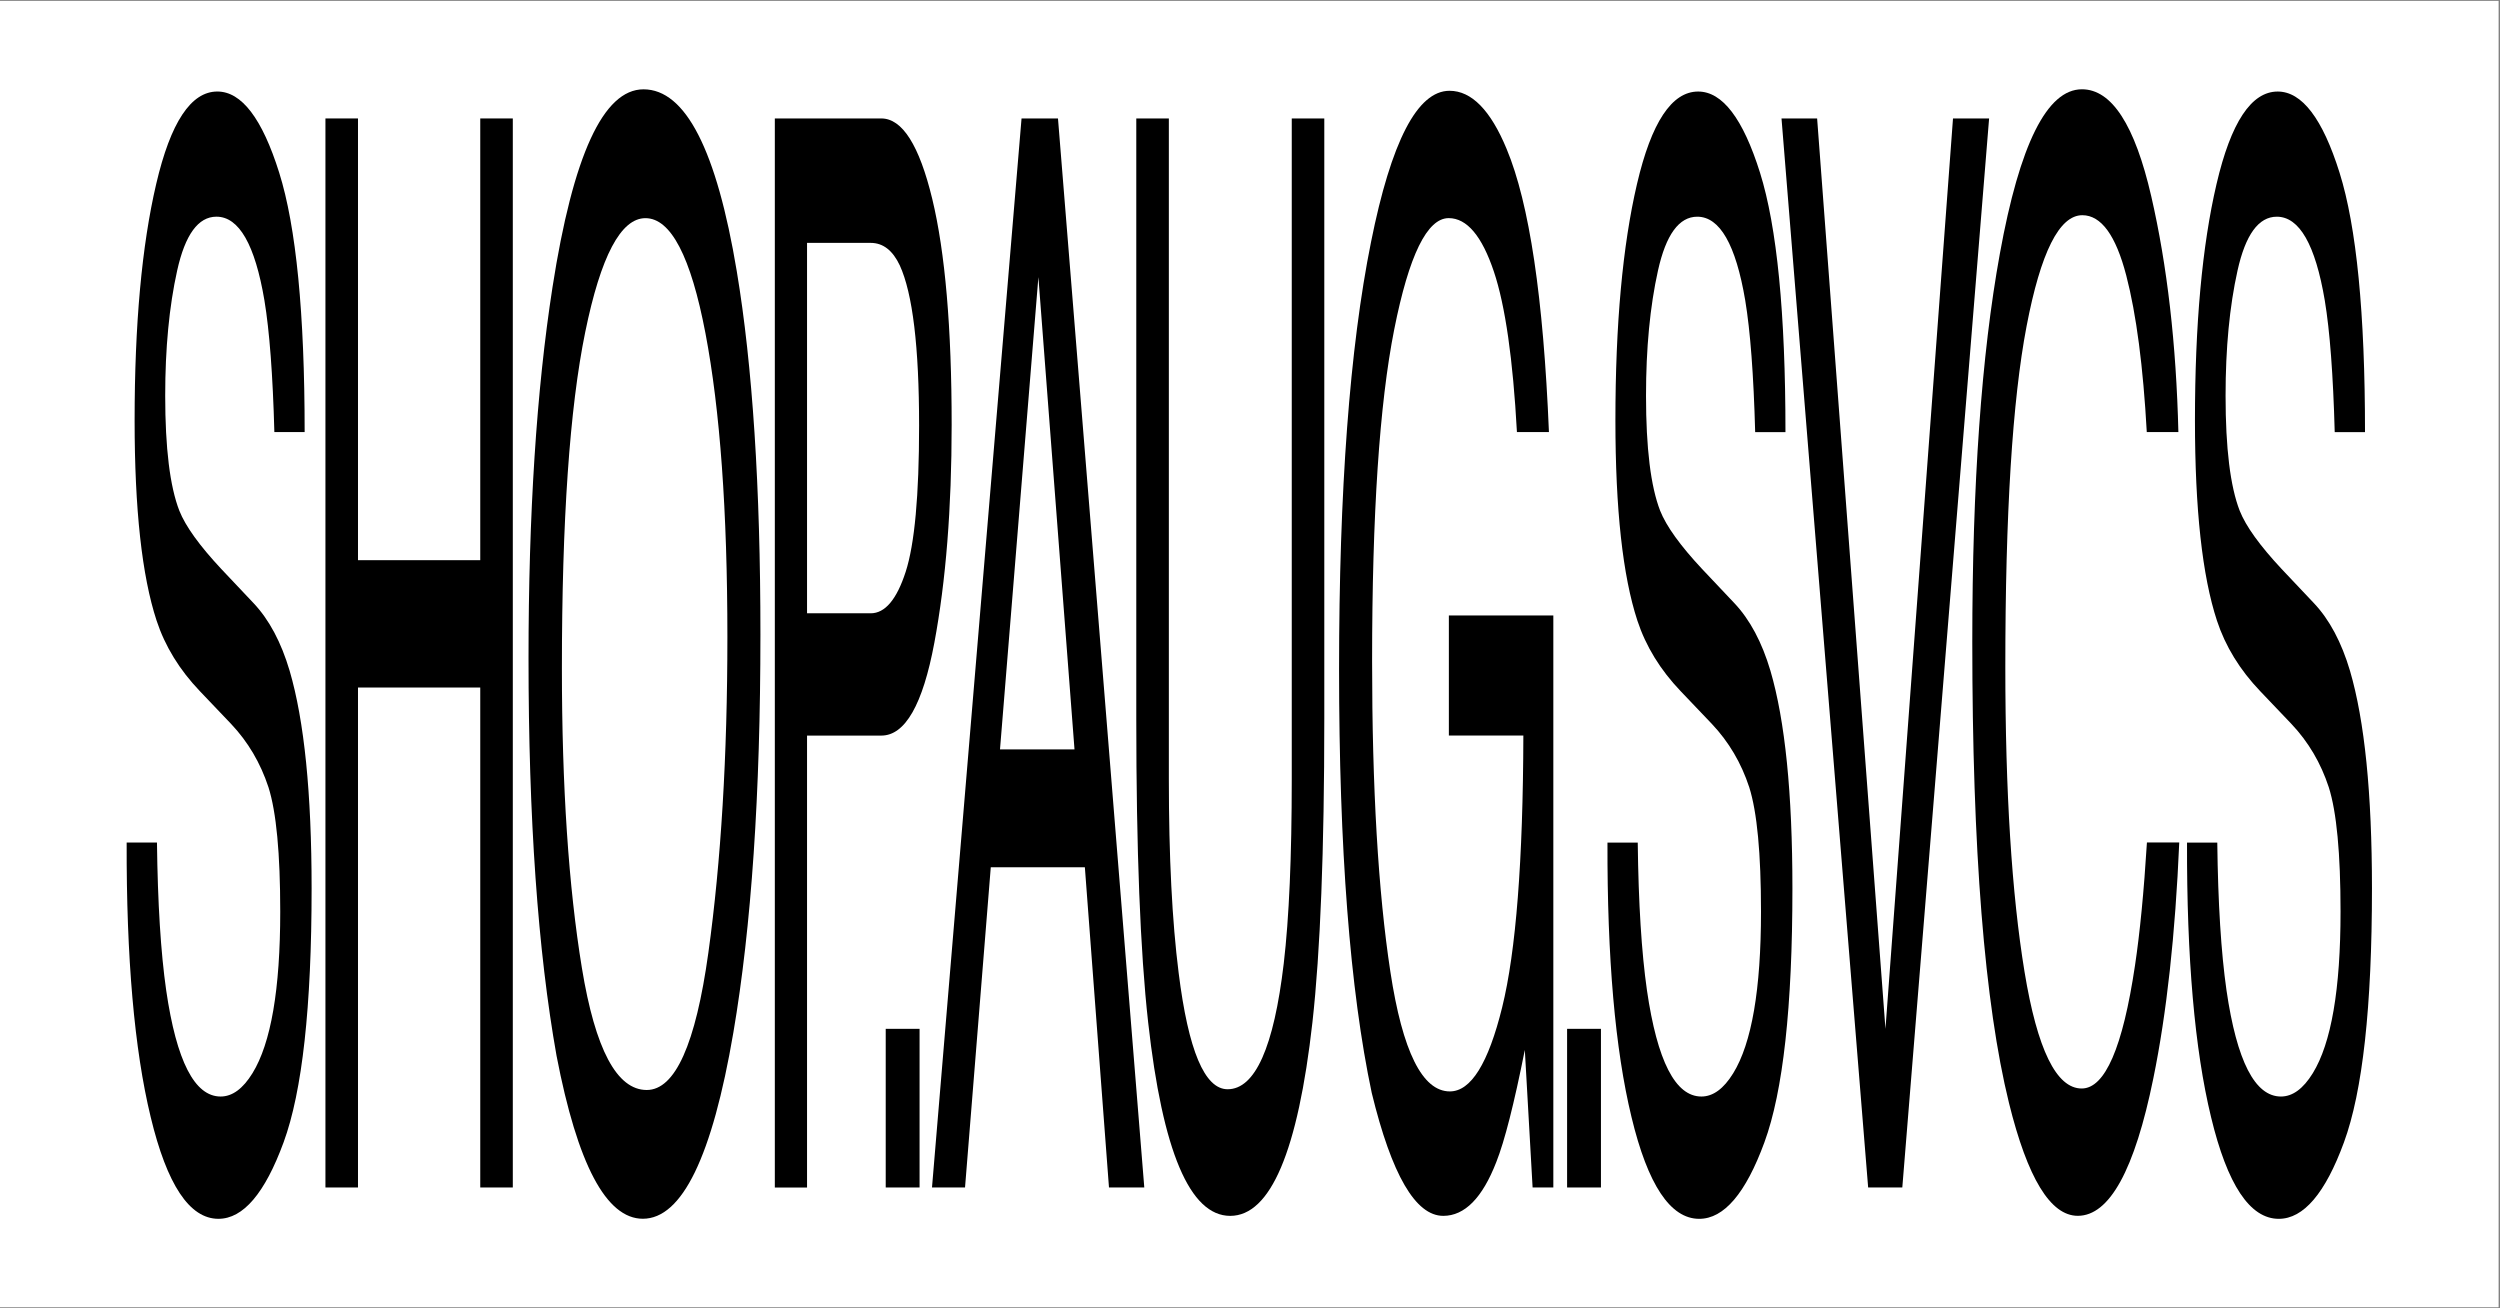
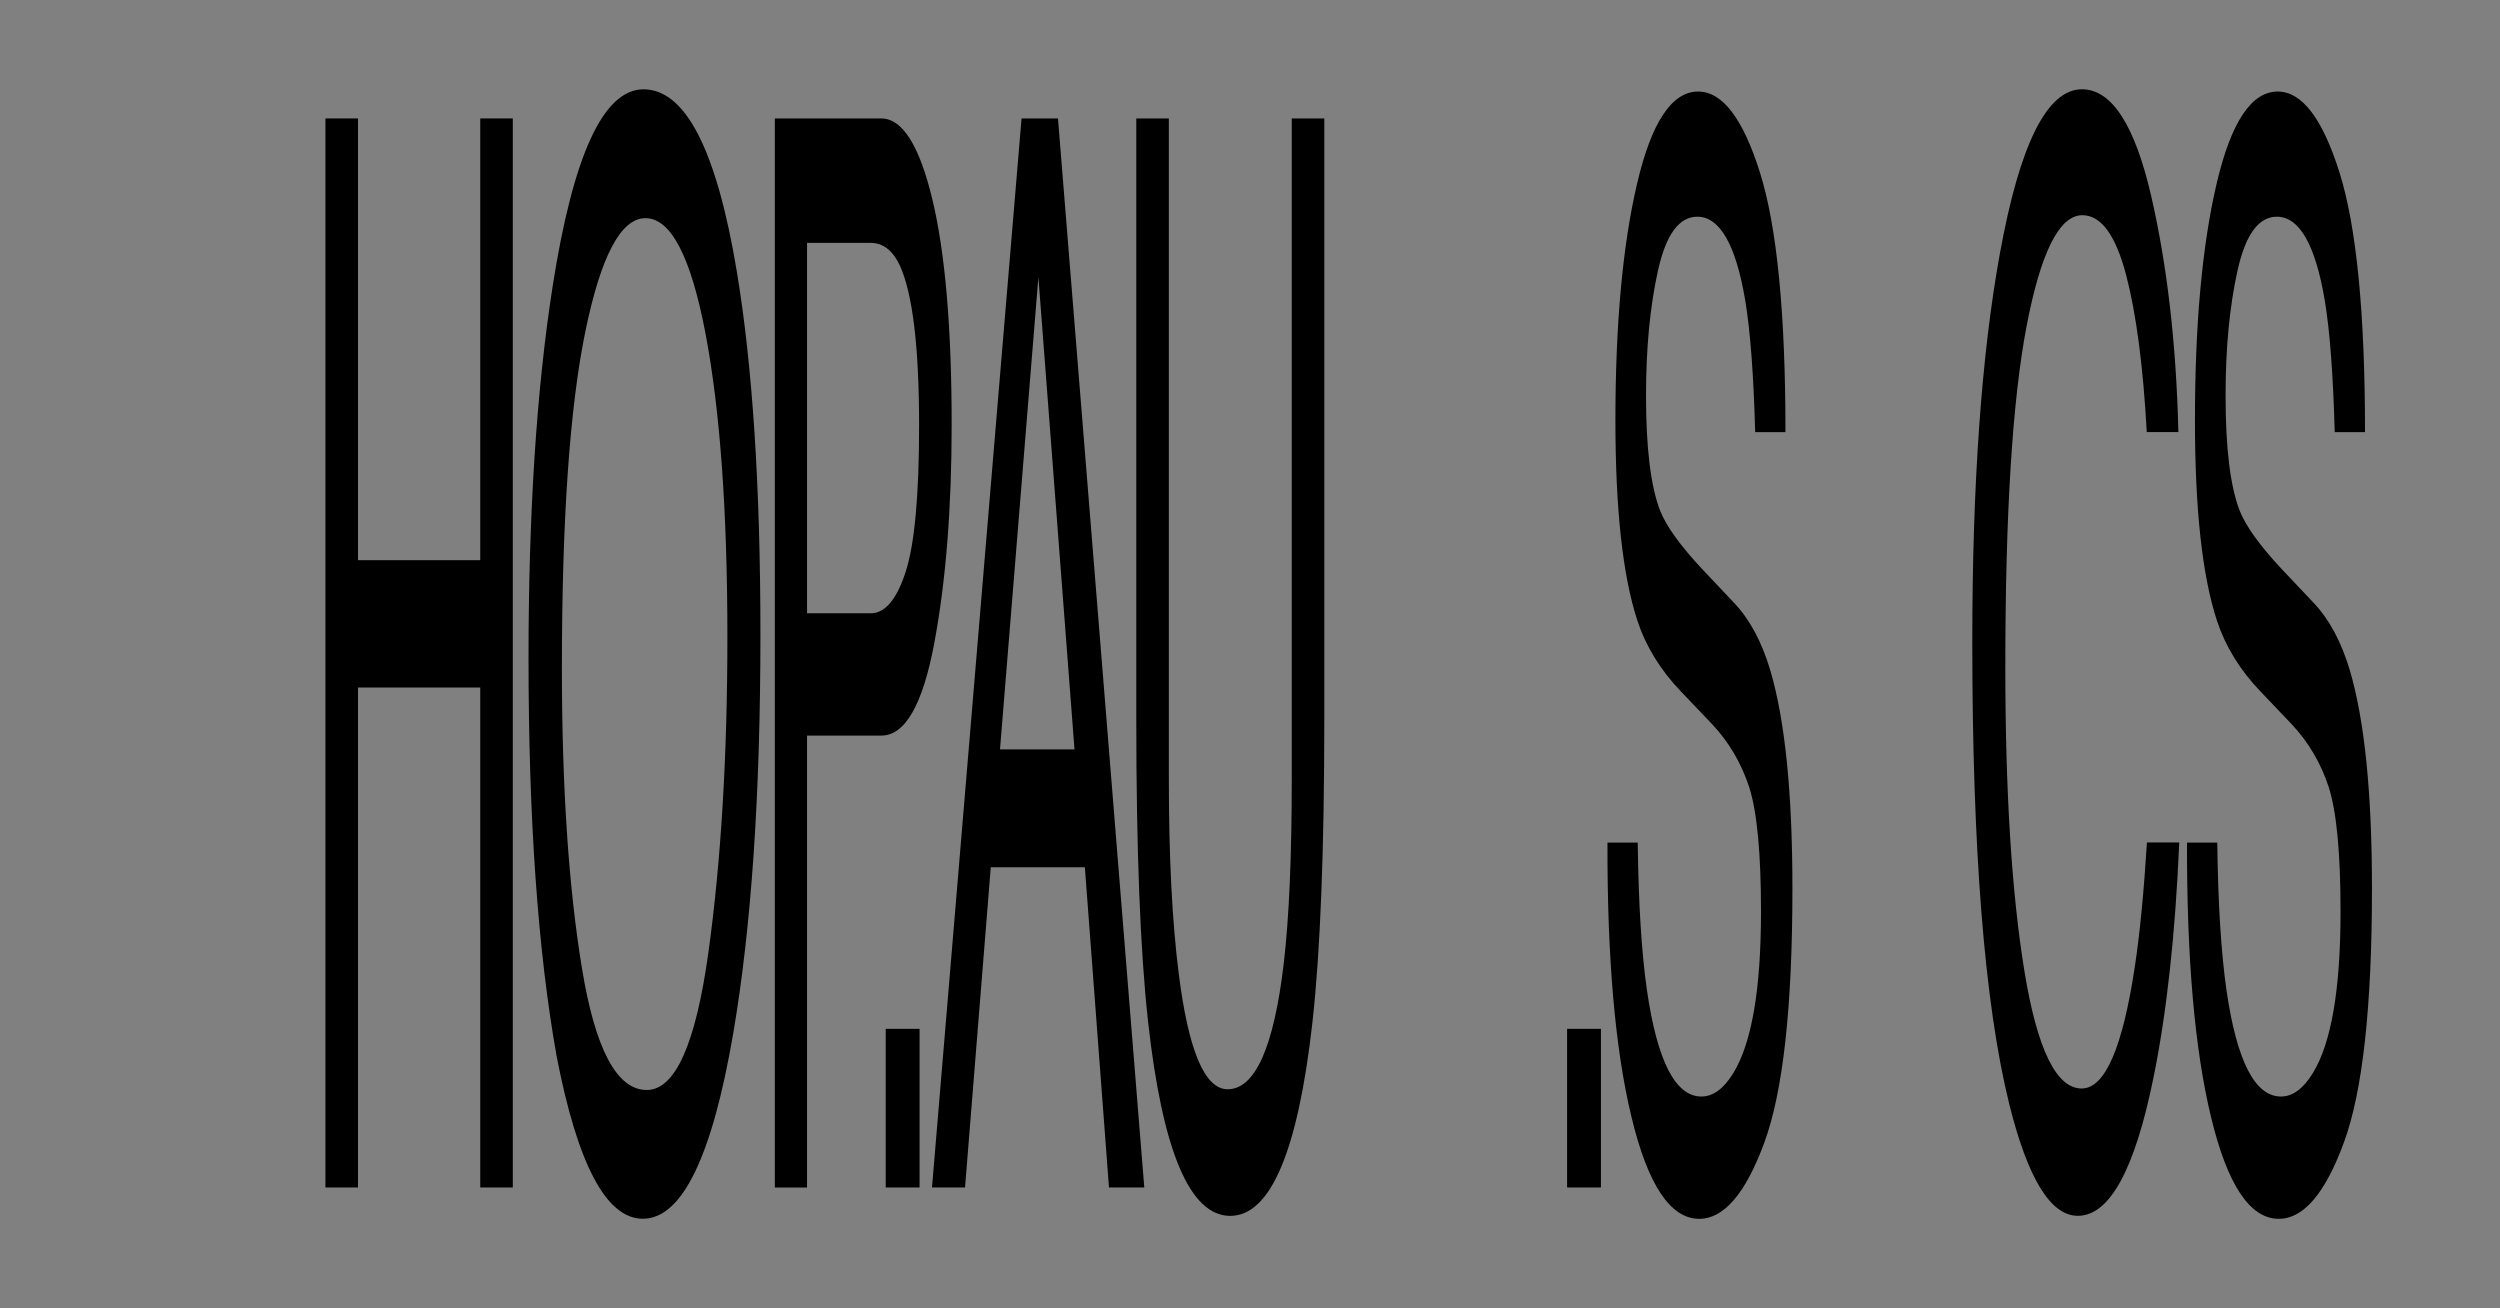
<svg xmlns="http://www.w3.org/2000/svg" width="1441" height="754" viewBox="0 0 1441 754" fill="none">
  <rect x="0" y="0" width="1441" height="754" fill="#808080" stroke="none" />
-   <rect width="1440.2" height="753" transform="translate(0 0.5)" fill="white" />
-   <path d="M90.479 485.64C90.901 520.603 92.665 548.984 95.788 570.797C101.725 611.627 112.184 632.037 127.172 632.037C133.888 632.037 140.003 627.571 145.518 618.617C156.192 601.282 161.529 570.246 161.529 525.5C161.529 491.94 159.268 468.035 154.748 453.774C150.142 439.783 142.976 427.615 133.203 417.27L115.213 398.392C103.461 386.094 95.141 372.534 90.254 357.701C81.813 331.973 77.592 293.527 77.592 242.351C77.592 186.979 81.738 141.542 90.039 106.019C98.33 70.507 110.083 52.751 125.277 52.751C139.262 52.751 151.146 68.339 160.929 99.525C170.711 130.712 175.598 180.55 175.598 249.061H158.143C157.242 216.062 155.338 190.755 152.412 173.139C146.981 140.981 137.761 124.897 124.761 124.897C114.256 124.897 106.715 135.242 102.119 155.944C97.523 176.645 95.225 200.69 95.225 228.09C95.225 258.295 97.936 280.388 103.367 294.368C106.922 303.322 114.969 314.497 127.519 327.928L146.147 347.647C155.132 357.162 162.063 370.161 166.95 386.655C175.392 415.457 179.612 457.269 179.612 512.08C179.612 580.311 174.229 629.114 163.452 658.477C152.675 687.84 140.162 702.522 125.896 702.522C109.267 702.522 96.248 682.954 86.84 643.795C77.433 604.928 72.818 552.21 73.005 485.651H90.479V485.64Z" fill="black" />
  <path d="M187.585 68.274H206.344V322.89H276.821V68.274H295.58V684.464H276.821V396.288H206.344V684.464H187.585V68.274Z" fill="black" />
  <path d="M424.679 156.354C433.768 210.884 438.307 280.657 438.307 365.662C438.307 457.669 433.111 534.152 422.719 595.112C410.525 666.697 393.127 702.49 370.541 702.49C349.446 702.49 332.864 671.174 320.792 608.531C310.025 548.132 304.641 471.789 304.641 379.503C304.641 296.17 309.246 224.865 318.457 165.577C330.284 89.525 347.768 51.489 370.916 51.489C395.124 51.489 413.049 86.451 424.679 156.354ZM408.303 549.125C415.619 496.374 419.267 435.705 419.267 367.14C419.267 294.649 415.046 236.299 406.624 192.082C398.192 147.864 386.664 125.75 372.042 125.75C357.85 125.75 346.276 147.648 337.319 191.456C328.361 235.253 323.878 299.837 323.878 385.199C323.878 453.494 327.724 511.077 335.405 557.949C343.087 604.831 355.552 628.272 372.792 628.272C389.15 628.261 400.987 601.886 408.303 549.125Z" fill="black" />
  <path d="M446.599 68.274H507.959C520.087 68.274 529.879 83.732 537.345 114.628C544.802 145.534 548.535 188.942 548.535 244.875C548.535 292.977 545.205 334.853 538.555 370.506C531.896 406.159 521.71 423.99 507.997 423.99H465.18V684.475H446.608V68.274H446.599ZM518.652 152.999C514.572 144.336 508.982 140 501.881 140H465.18V353.505H501.872C510.154 353.505 516.87 345.533 522.029 329.6C527.187 313.656 529.767 285.555 529.767 245.285C529.767 199.978 526.062 169.223 518.652 152.999Z" fill="black" />
  <path d="M510.529 593.019H530.039V684.464H510.529V593.019Z" fill="black" />
  <path d="M588.82 68.274H609.82L659.569 684.464H639.216L625.315 499.901H571.083L556.245 684.464H537.205L588.82 68.274ZM619.341 431.951L598.528 159.719L576.401 431.951H619.341Z" fill="black" />
  <path d="M673.723 68.274V449.147C673.723 493.893 675.608 531.088 679.369 560.721C684.95 605.467 694.357 627.841 707.592 627.841C723.462 627.841 734.248 603.655 739.96 555.273C743.037 528.995 744.566 493.612 744.566 449.147V68.274H763.325V414.335C763.325 490.117 761.045 548.423 756.487 589.254C748.121 663.644 732.316 700.829 709.093 700.829C685.86 700.829 670.093 663.644 661.792 589.254C657.234 548.423 654.954 490.117 654.954 414.335V68.274H673.723Z" fill="black" />
  <path d="M903.276 593.019H922.785V684.464H903.276V593.019Z" fill="black" />
  <path d="M943.992 485.64C944.414 520.603 946.177 548.984 949.301 570.797C955.238 611.627 965.696 632.037 980.684 632.037C987.4 632.037 993.515 627.571 999.03 618.617C1009.7 601.282 1015.04 570.246 1015.04 525.5C1015.04 491.94 1012.78 468.035 1008.26 453.774C1003.67 439.794 996.507 427.625 986.734 417.28L968.744 398.402C956.992 386.105 948.672 372.545 943.785 357.712C935.344 331.984 931.123 293.538 931.123 242.362C931.123 186.99 935.269 141.553 943.57 106.03C951.861 70.518 963.614 52.762 978.818 52.762C992.803 52.762 1004.69 68.35 1014.47 99.536C1024.25 130.723 1029.14 180.561 1029.14 249.072H1011.68C1010.78 216.073 1008.88 190.765 1005.95 173.15C1000.52 140.992 991.302 124.908 978.302 124.908C967.797 124.908 960.256 135.253 955.66 155.954C951.064 176.655 948.766 200.701 948.766 228.101C948.766 258.306 951.477 280.398 956.907 294.379C960.462 303.333 968.51 314.508 981.059 327.939L999.687 347.658C1008.67 357.173 1015.6 370.172 1020.49 386.666C1028.93 415.468 1033.15 457.28 1033.15 512.091C1033.15 580.322 1027.77 629.124 1016.99 658.488C1006.22 687.851 993.703 702.533 979.437 702.533C962.807 702.533 949.788 682.964 940.381 643.806C930.973 604.939 926.358 552.221 926.546 485.662H943.992V485.64Z" fill="black" />
-   <path d="M1047.39 68.274L1086.78 593.029L1125.71 68.274H1146.52L1096.49 684.464H1076.8L1026.86 68.274H1047.39Z" fill="black" />
  <path d="M1278.04 485.64C1278.46 520.603 1280.23 548.984 1283.35 570.797C1289.29 611.627 1299.75 632.037 1314.73 632.037C1321.45 632.037 1327.56 627.571 1333.08 618.617C1343.75 601.282 1349.09 570.246 1349.09 525.5C1349.09 491.94 1346.83 468.035 1342.31 453.774C1337.72 439.794 1330.56 427.625 1320.78 417.28L1302.79 398.402C1291.04 386.105 1282.72 372.545 1277.84 357.712C1269.39 331.984 1265.17 293.538 1265.17 242.362C1265.17 186.99 1269.32 141.553 1277.62 106.03C1285.91 70.518 1297.66 52.762 1312.87 52.762C1326.85 52.762 1338.74 68.35 1348.52 99.536C1358.3 130.723 1363.19 180.561 1363.19 249.072H1345.73C1344.83 216.073 1342.93 190.765 1340 173.15C1334.57 140.992 1325.35 124.908 1312.35 124.908C1301.85 124.908 1294.31 135.253 1289.71 155.954C1285.11 176.655 1282.82 200.701 1282.82 228.101C1282.82 258.306 1285.53 280.398 1290.96 294.379C1294.51 303.333 1302.56 314.508 1315.11 327.939L1333.74 347.658C1342.72 357.173 1349.65 370.172 1354.54 386.666C1362.98 415.468 1367.2 457.28 1367.2 512.091C1367.2 580.322 1361.82 629.124 1351.04 658.488C1340.27 687.851 1327.75 702.533 1313.49 702.533C1296.86 702.533 1283.84 682.964 1274.43 643.806C1265.02 604.939 1260.41 552.221 1260.6 485.662H1278.04V485.64Z" fill="black" />
  <path d="M1237.49 485.64C1235.75 513.839 1233.46 537.496 1230.61 556.525C1223.57 603.785 1213.34 627.409 1199.89 627.409C1185.28 627.409 1174.3 604.95 1166.92 560.031C1159.56 515.112 1155.87 456.547 1155.87 384.335C1155.87 296.18 1159.95 230.755 1168.11 188.069C1176.27 145.393 1186.99 124.045 1200.25 124.045C1211.13 124.045 1219.57 135.652 1225.59 158.856C1231.4 181.229 1235.32 211.348 1237.4 249.039H1255.62C1254.39 198.457 1249.19 153.128 1239.98 113.128C1230.51 72.017 1217.19 51.467 1200.03 51.467C1179.92 51.467 1164.15 83.096 1152.7 146.321C1142.12 204.53 1136.83 279.104 1136.83 370.042C1136.83 489.815 1143.88 578.38 1157.97 635.737C1168.67 679.113 1181.89 700.796 1197.64 700.796C1215.91 700.796 1230.43 674.378 1241.19 621.519C1248.88 583.925 1253.84 538.585 1256.12 485.608H1237.49V485.64Z" fill="black" />
-   <path d="M835.124 423.979H878.064C877.876 496.126 873.805 548.348 865.842 580.646C857.879 612.943 847.834 629.092 835.706 629.092C819.845 629.092 808.412 606.093 801.405 560.085C794.389 514.087 790.881 454.454 790.881 381.186C790.881 296.45 795.13 232.696 803.628 189.913C812.126 147.13 822.593 125.728 835.031 125.728C845.507 125.728 854.193 136.008 861.077 156.558C867.652 176.192 872.07 207.108 874.359 249.05H892.808C889.619 171.736 881.525 117.227 868.431 85.879C859.173 63.517 848.199 52.33 835.509 52.33C816.985 52.33 801.902 81.424 790.244 139.579C777.975 200.55 771.841 282.621 771.841 385.803C771.841 489.276 778.116 570.646 790.666 629.933C802.174 677.193 815.915 700.818 831.898 700.818C844.26 700.818 854.456 690.473 862.475 669.782C867.249 657.765 872.727 636.222 878.908 605.187L883.391 684.464H895.341V354.767H835.124V423.979Z" fill="black" />
</svg>